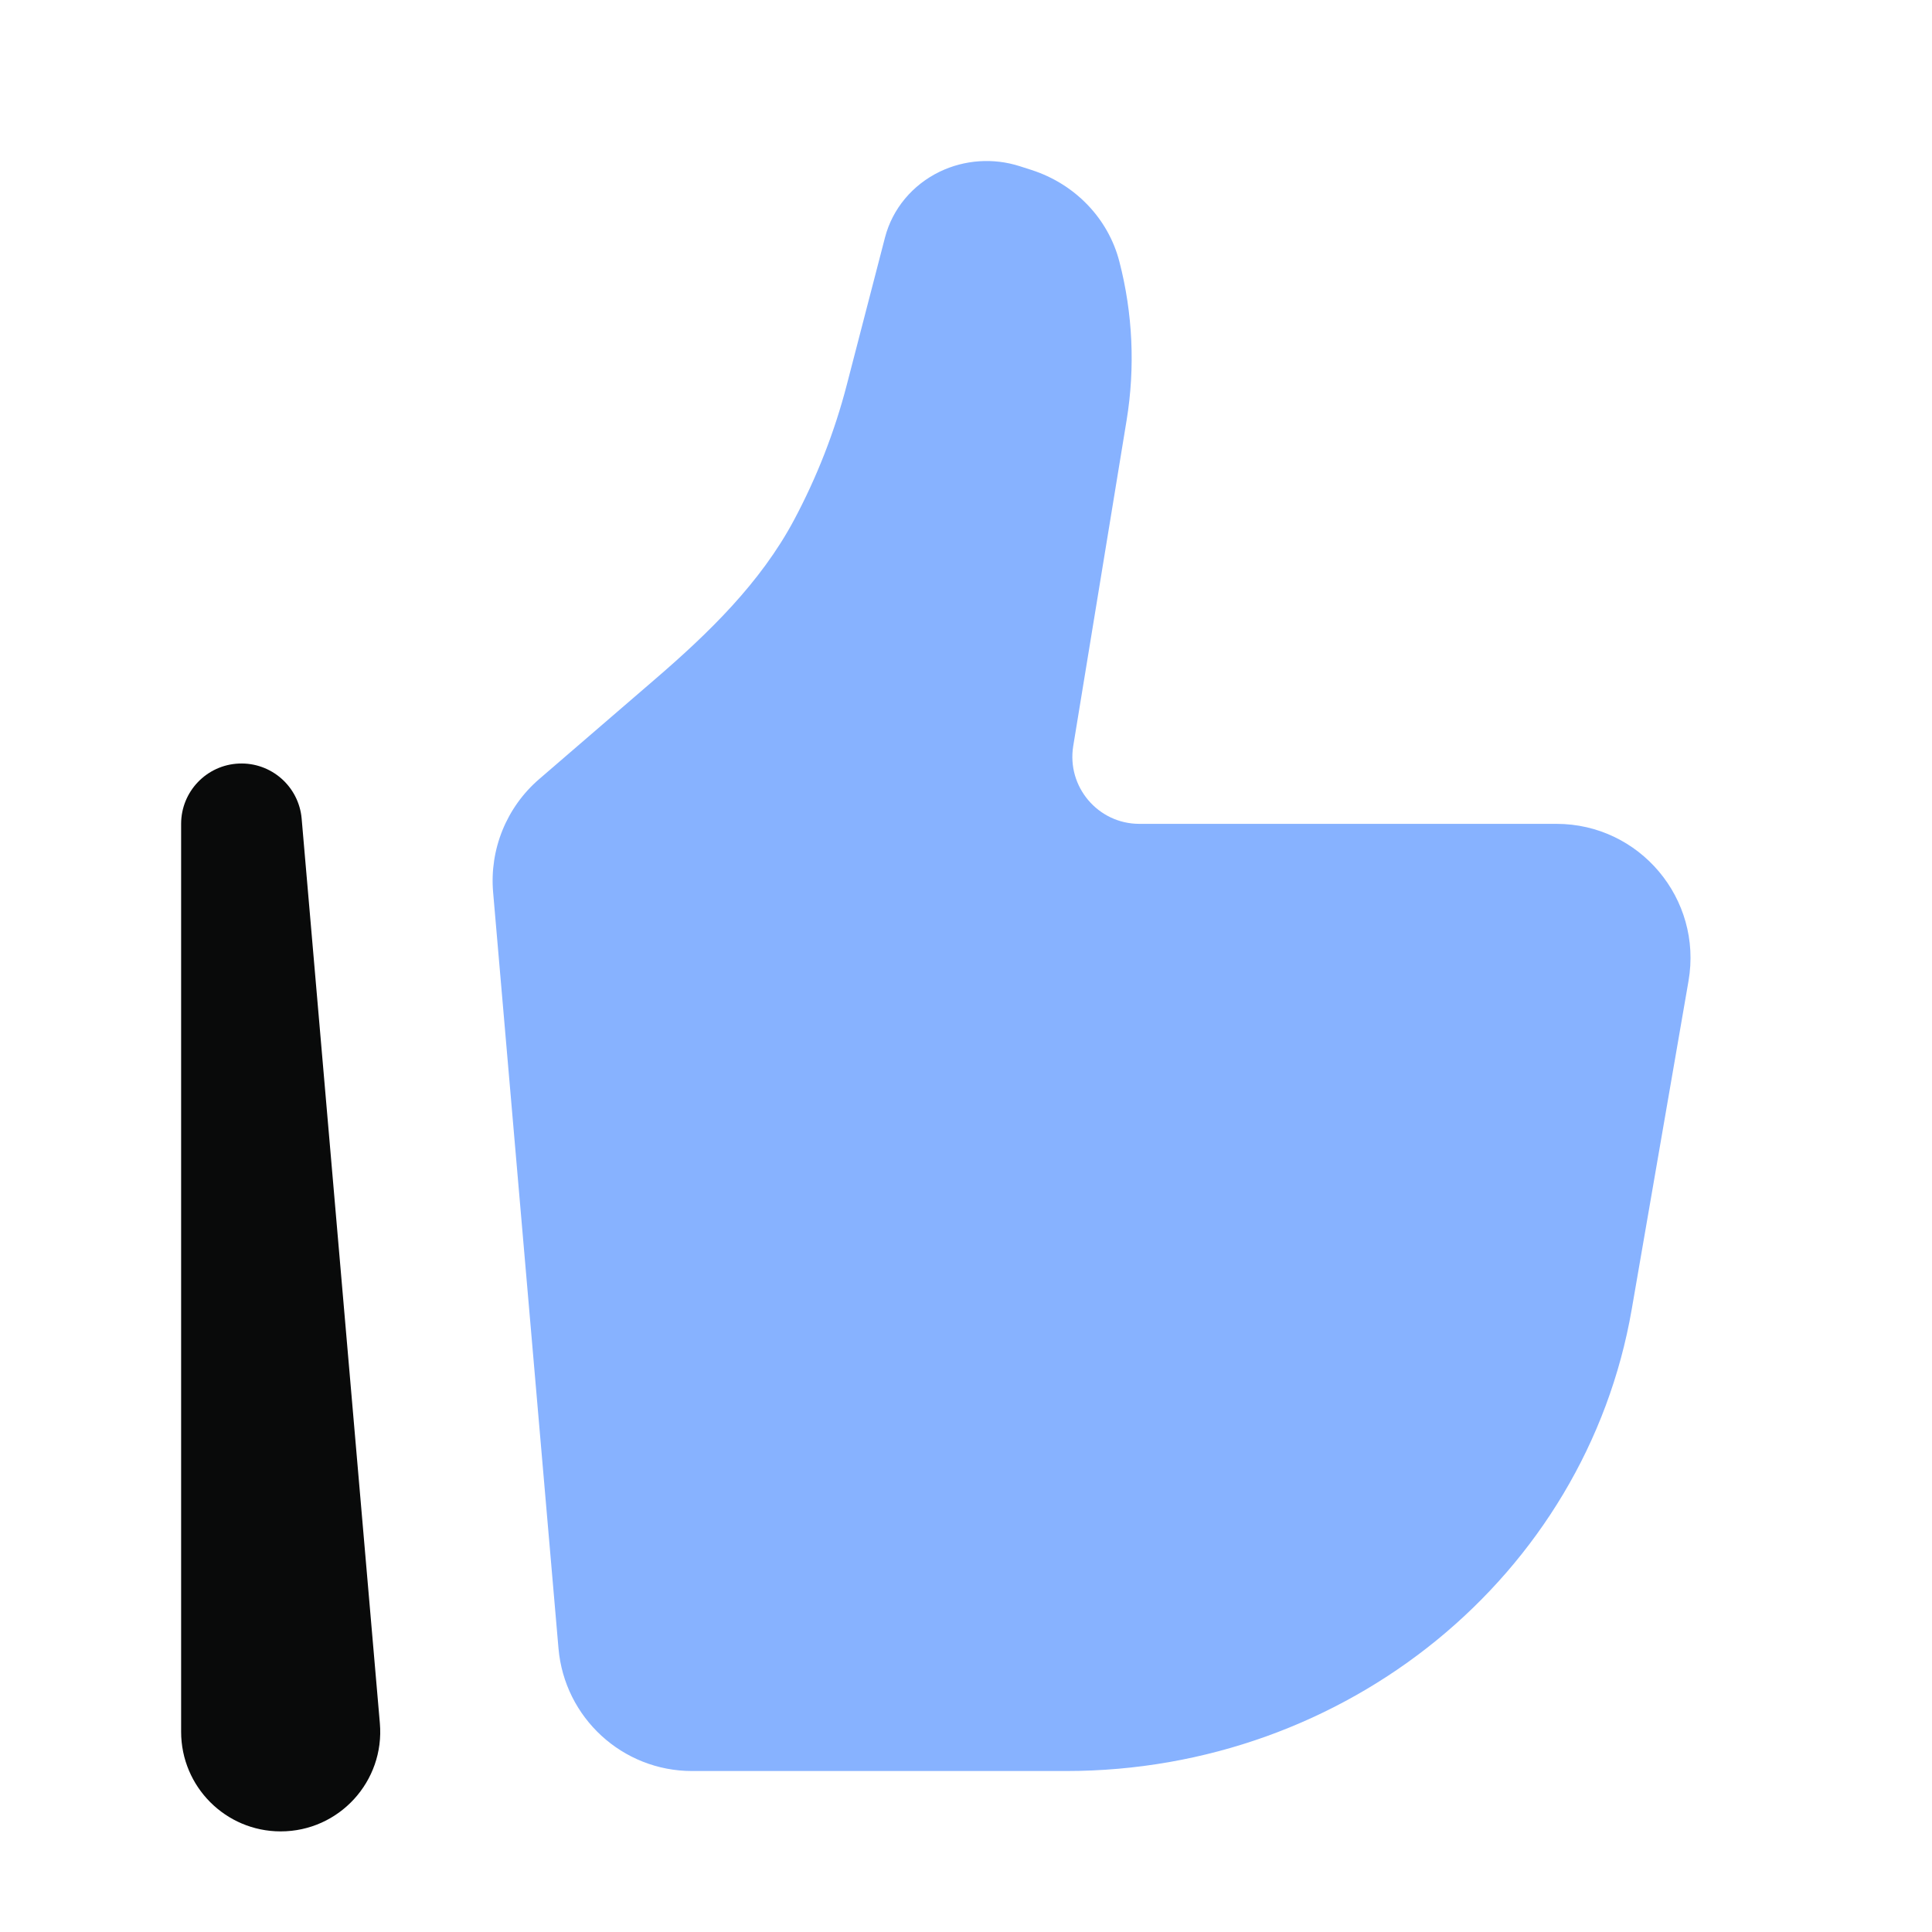
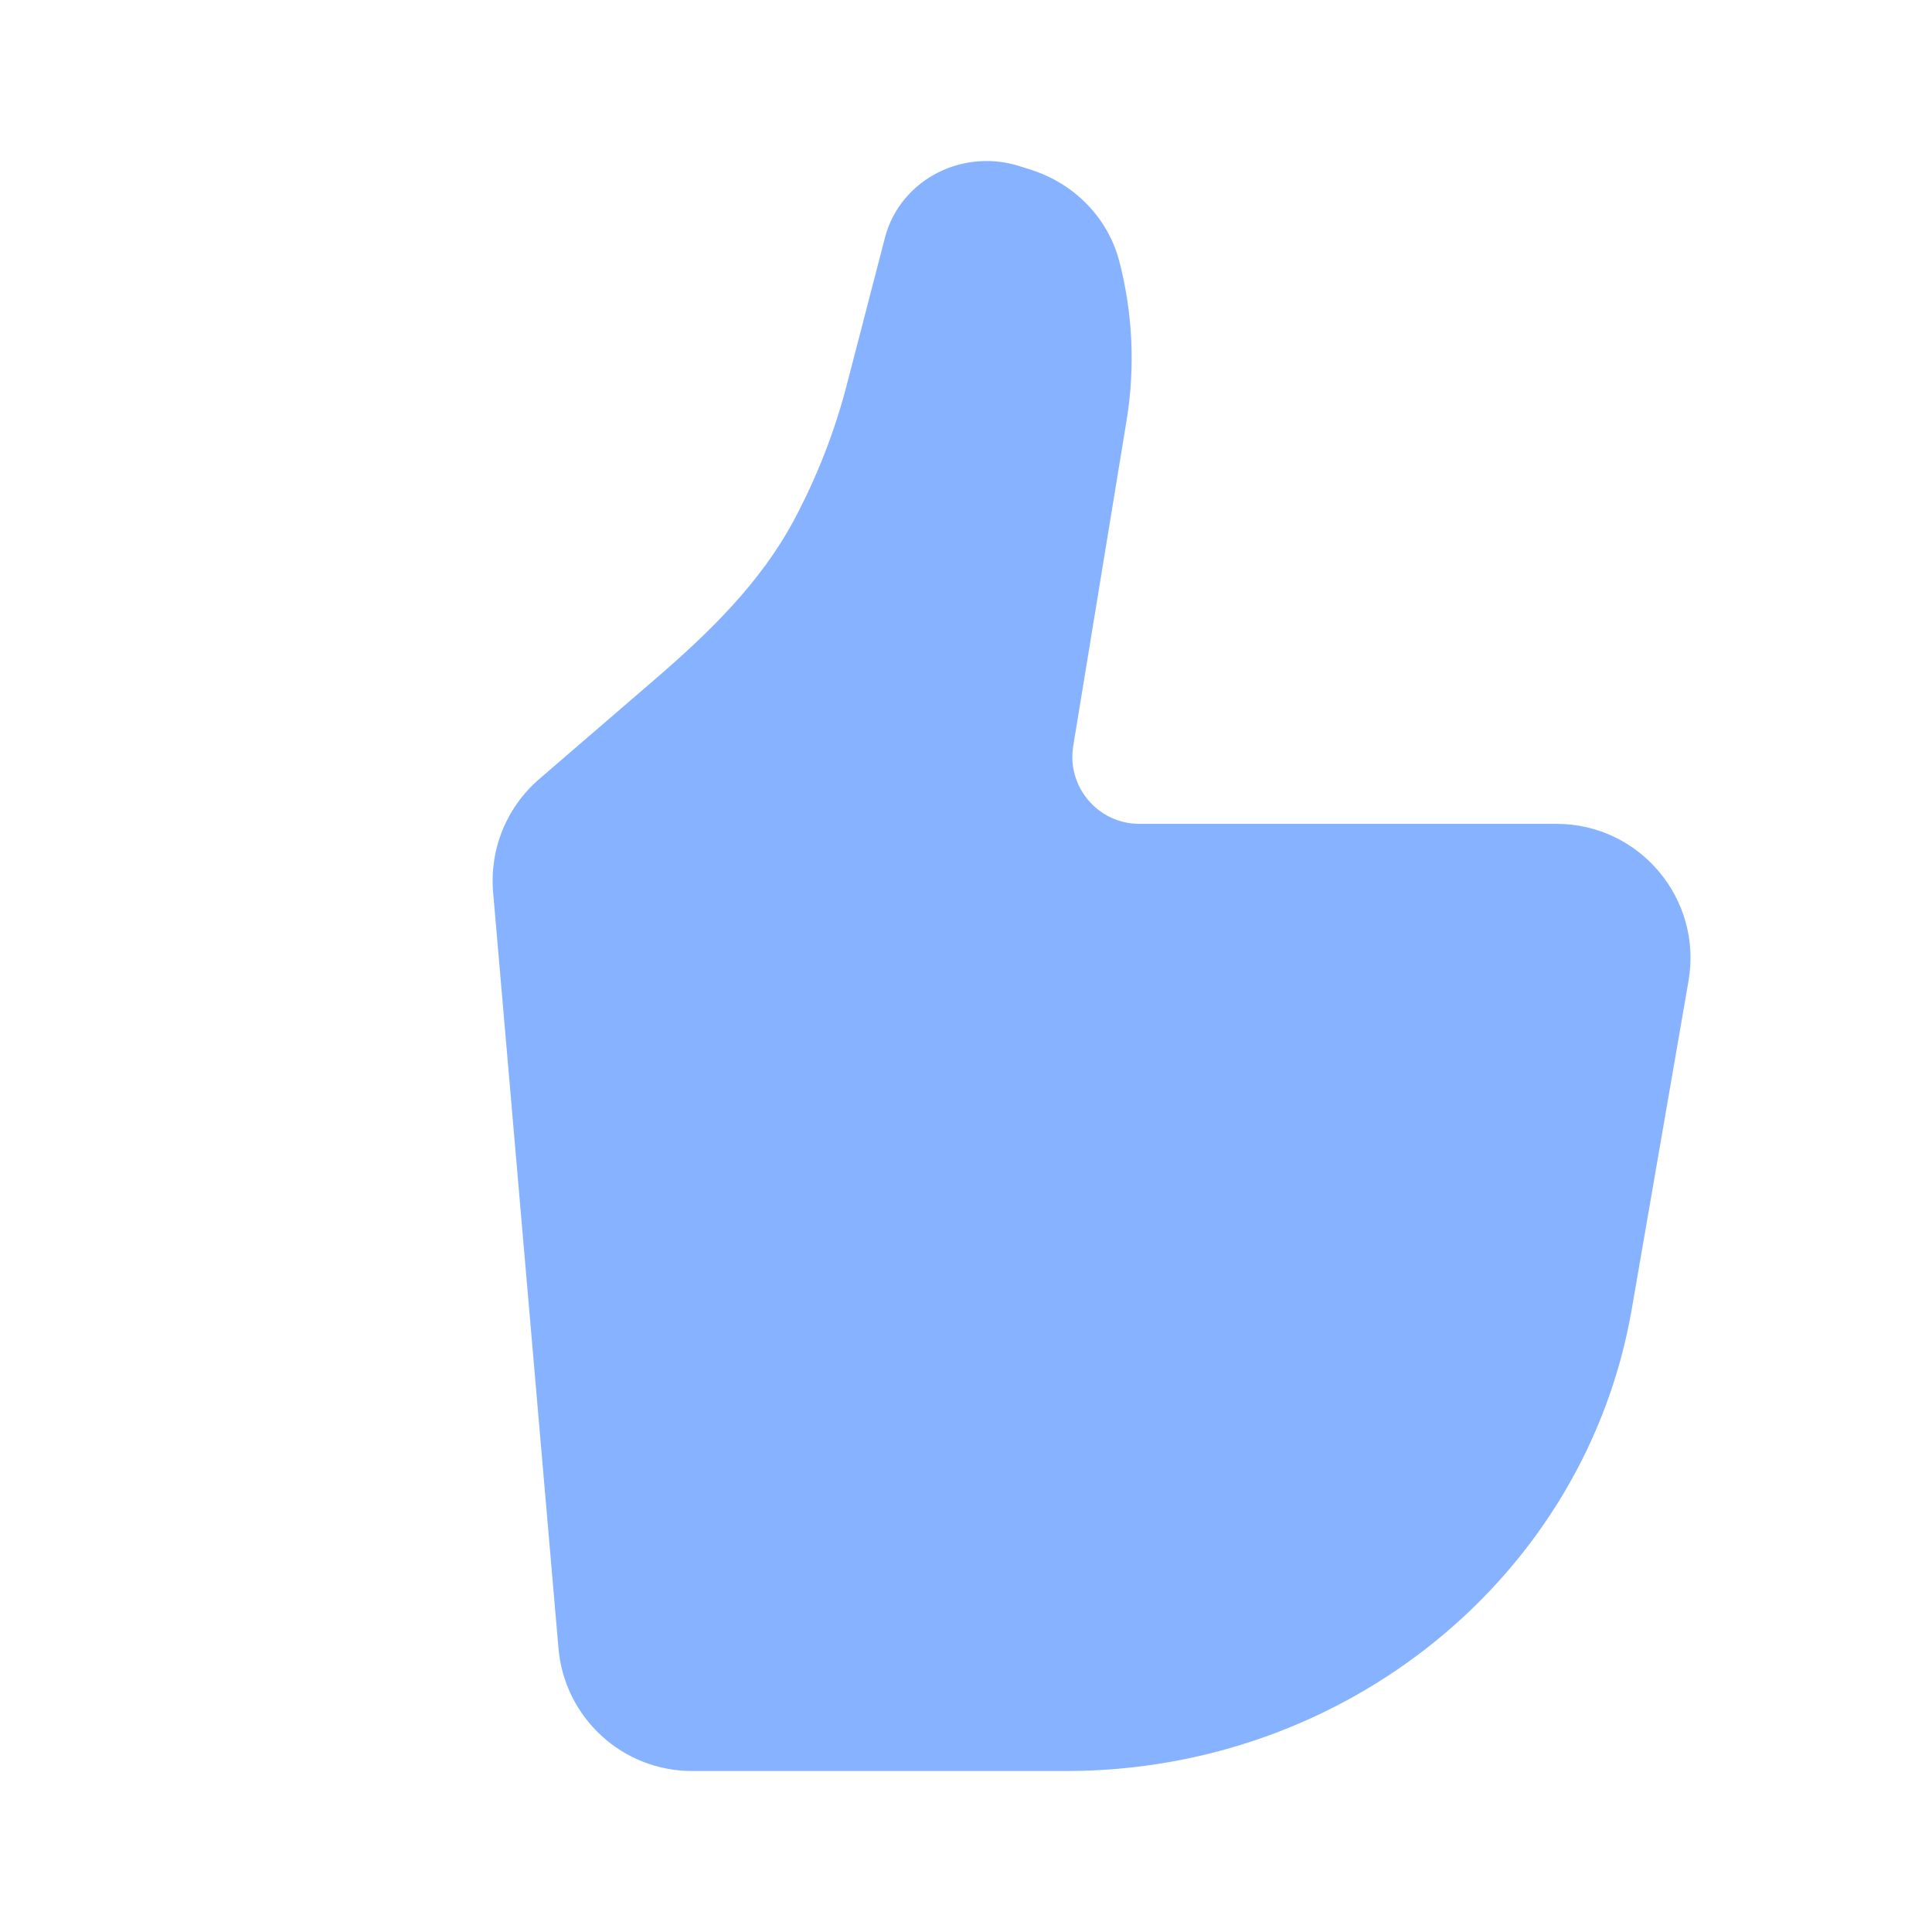
<svg xmlns="http://www.w3.org/2000/svg" width="80" height="80" viewBox="0 0 80 80" fill="none">
  <path d="M67.566 54.217L69.918 40.618C70.505 37.221 67.893 34.114 64.45 34.114H47.179C45.468 34.114 44.164 32.578 44.441 30.887L46.65 17.405C47.009 15.215 46.907 12.974 46.349 10.825C45.888 9.046 44.515 7.617 42.709 7.037L42.226 6.882C41.135 6.531 39.943 6.613 38.914 7.108C37.782 7.654 36.953 8.649 36.646 9.833L35.061 15.946C34.556 17.891 33.821 19.768 32.874 21.542C31.489 24.134 29.349 26.209 27.123 28.126L22.328 32.259C20.975 33.424 20.265 35.169 20.419 36.948L23.126 68.257C23.375 71.129 25.776 73.334 28.655 73.334H44.15C55.755 73.334 65.658 65.248 67.566 54.217Z" fill="#87B2FF" />
-   <path fill-rule="evenodd" clip-rule="evenodd" d="M9.892 31.617C11.23 31.559 12.375 32.565 12.491 33.899L15.729 71.354C15.937 73.76 14.042 75.834 11.622 75.834C9.343 75.834 7.5 73.984 7.5 71.709V34.114C7.5 32.776 8.555 31.674 9.892 31.617Z" fill="#090A0A" />
</svg>